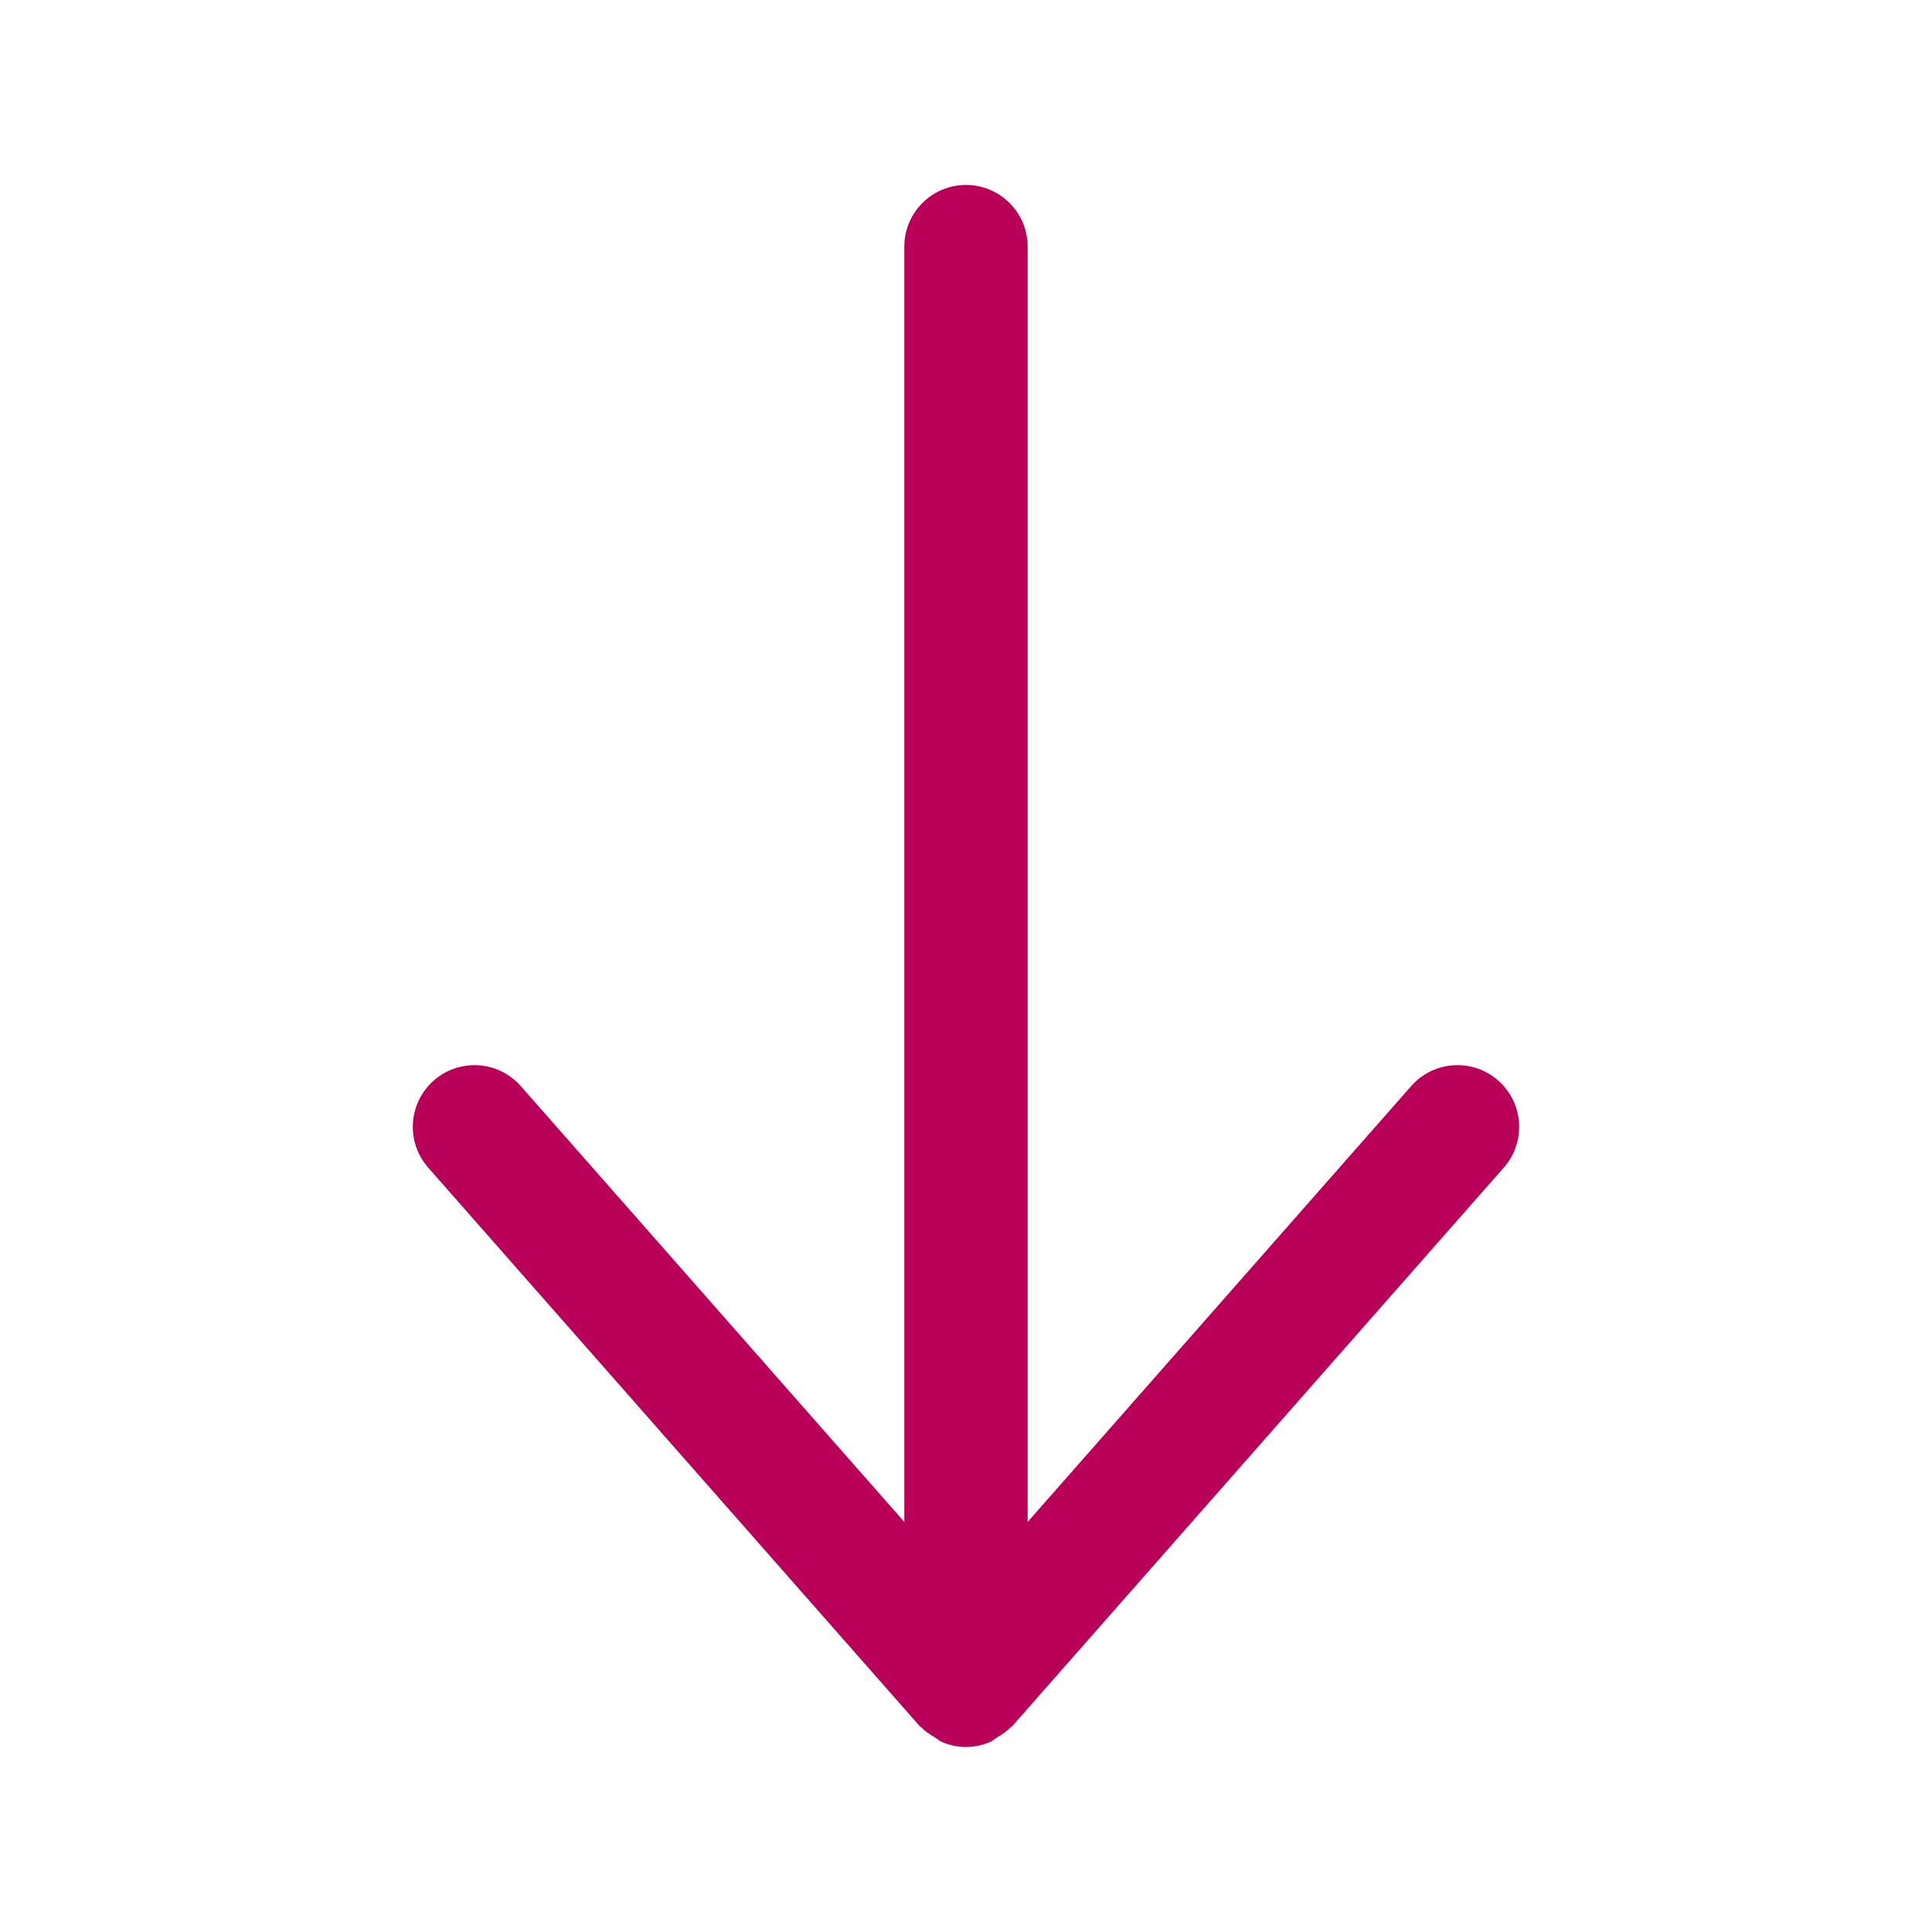
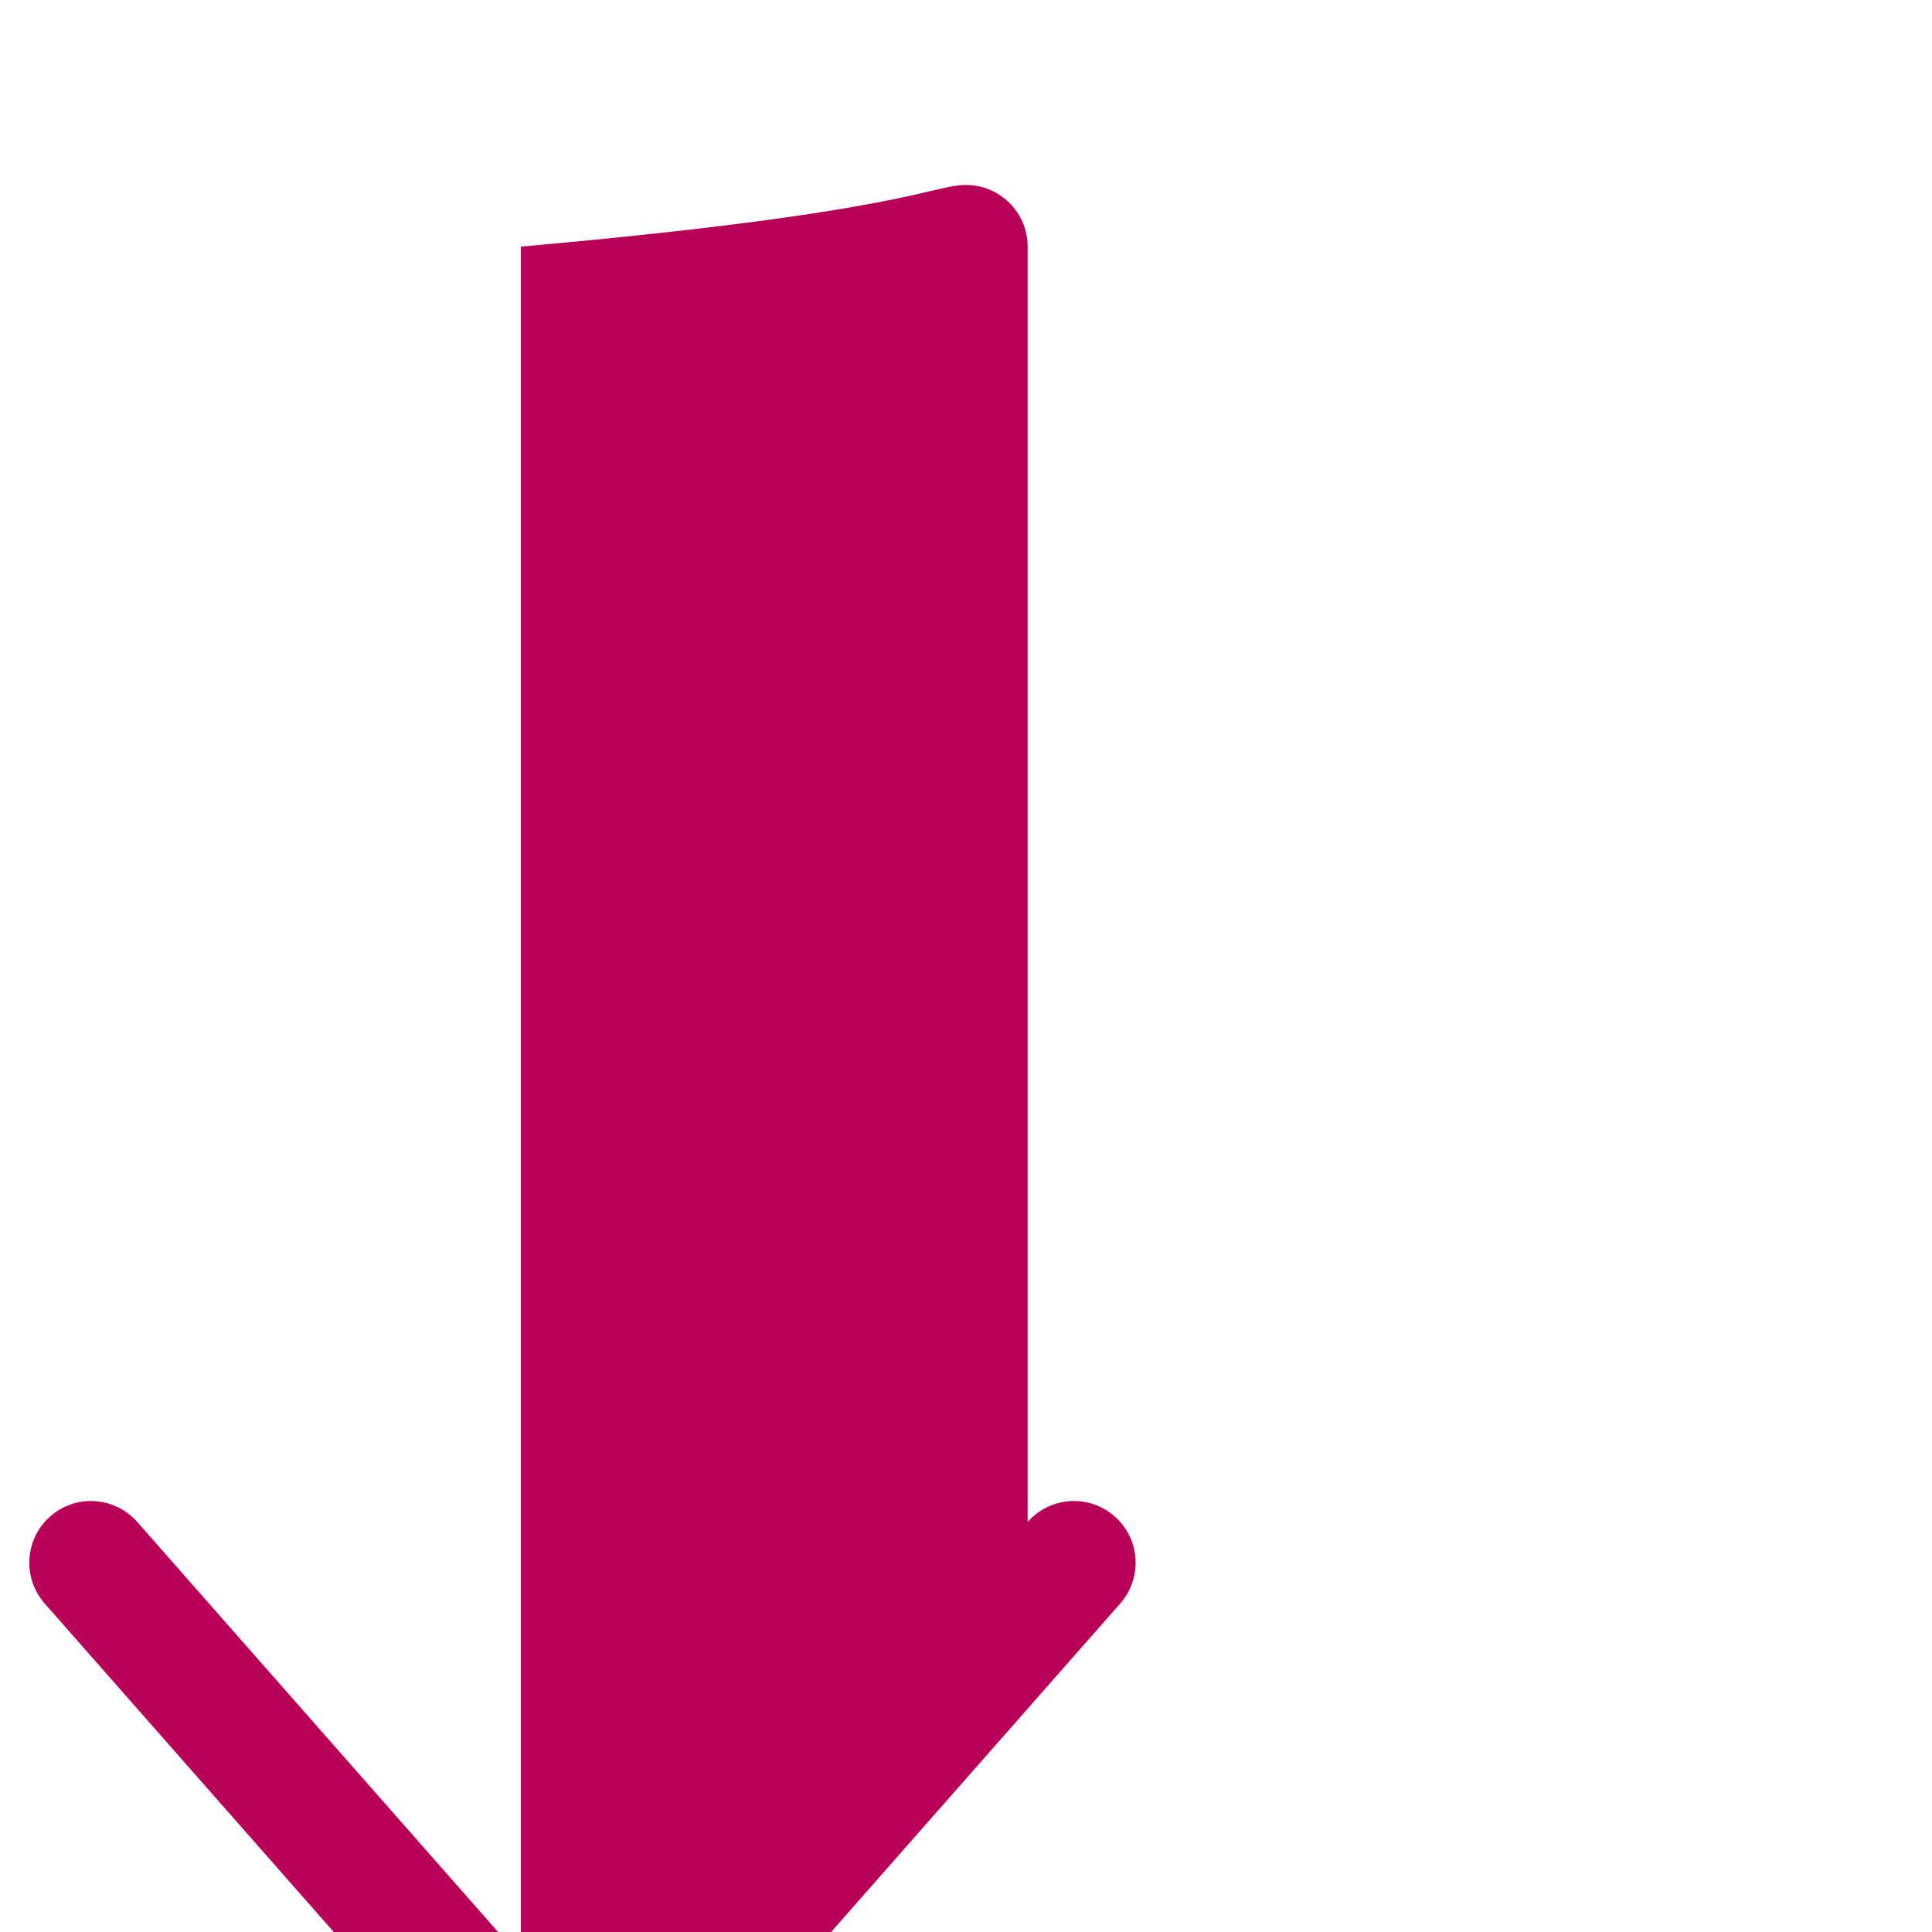
<svg xmlns="http://www.w3.org/2000/svg" version="1.1" id="Layer_1" x="0px" y="0px" width="200px" height="200px" viewBox="0 0 200 200" style="enable-background:new 0 0 200 200;" xml:space="preserve">
  <style type="text/css">
	.st0{fill:#B80059;}
</style>
-   <path class="st0" d="M99.999,19.147c3.524,0,6.383,2.859,6.383,6.383v132.021l39.702-45.119c2.335-2.647,6.366-2.905,9.009-0.573  c1.438,1.263,2.169,3.025,2.169,4.796c0,1.496-0.524,3-1.587,4.214l-50.881,57.817c-0.047,0.053-0.118,0.072-0.167,0.123  c-0.417,0.445-0.93,0.766-1.46,1.078c-0.215,0.125-0.385,0.314-0.613,0.413c-0.785,0.345-1.644,0.551-2.556,0.551  s-1.771-0.205-2.556-0.551c-0.228-0.1-0.398-0.288-0.613-0.413c-0.529-0.312-1.043-0.633-1.46-1.078  c-0.048-0.051-0.12-0.07-0.167-0.123l-50.881-57.817c-2.319-2.651-2.069-6.678,0.582-9.009c2.643-2.331,6.674-2.074,9.009,0.573  l39.704,45.118V25.53C93.616,22.006,96.475,19.147,99.999,19.147L99.999,19.147z" />
+   <path class="st0" d="M99.999,19.147c3.524,0,6.383,2.859,6.383,6.383v132.021c2.335-2.647,6.366-2.905,9.009-0.573  c1.438,1.263,2.169,3.025,2.169,4.796c0,1.496-0.524,3-1.587,4.214l-50.881,57.817c-0.047,0.053-0.118,0.072-0.167,0.123  c-0.417,0.445-0.93,0.766-1.46,1.078c-0.215,0.125-0.385,0.314-0.613,0.413c-0.785,0.345-1.644,0.551-2.556,0.551  s-1.771-0.205-2.556-0.551c-0.228-0.1-0.398-0.288-0.613-0.413c-0.529-0.312-1.043-0.633-1.46-1.078  c-0.048-0.051-0.12-0.07-0.167-0.123l-50.881-57.817c-2.319-2.651-2.069-6.678,0.582-9.009c2.643-2.331,6.674-2.074,9.009,0.573  l39.704,45.118V25.53C93.616,22.006,96.475,19.147,99.999,19.147L99.999,19.147z" />
</svg>